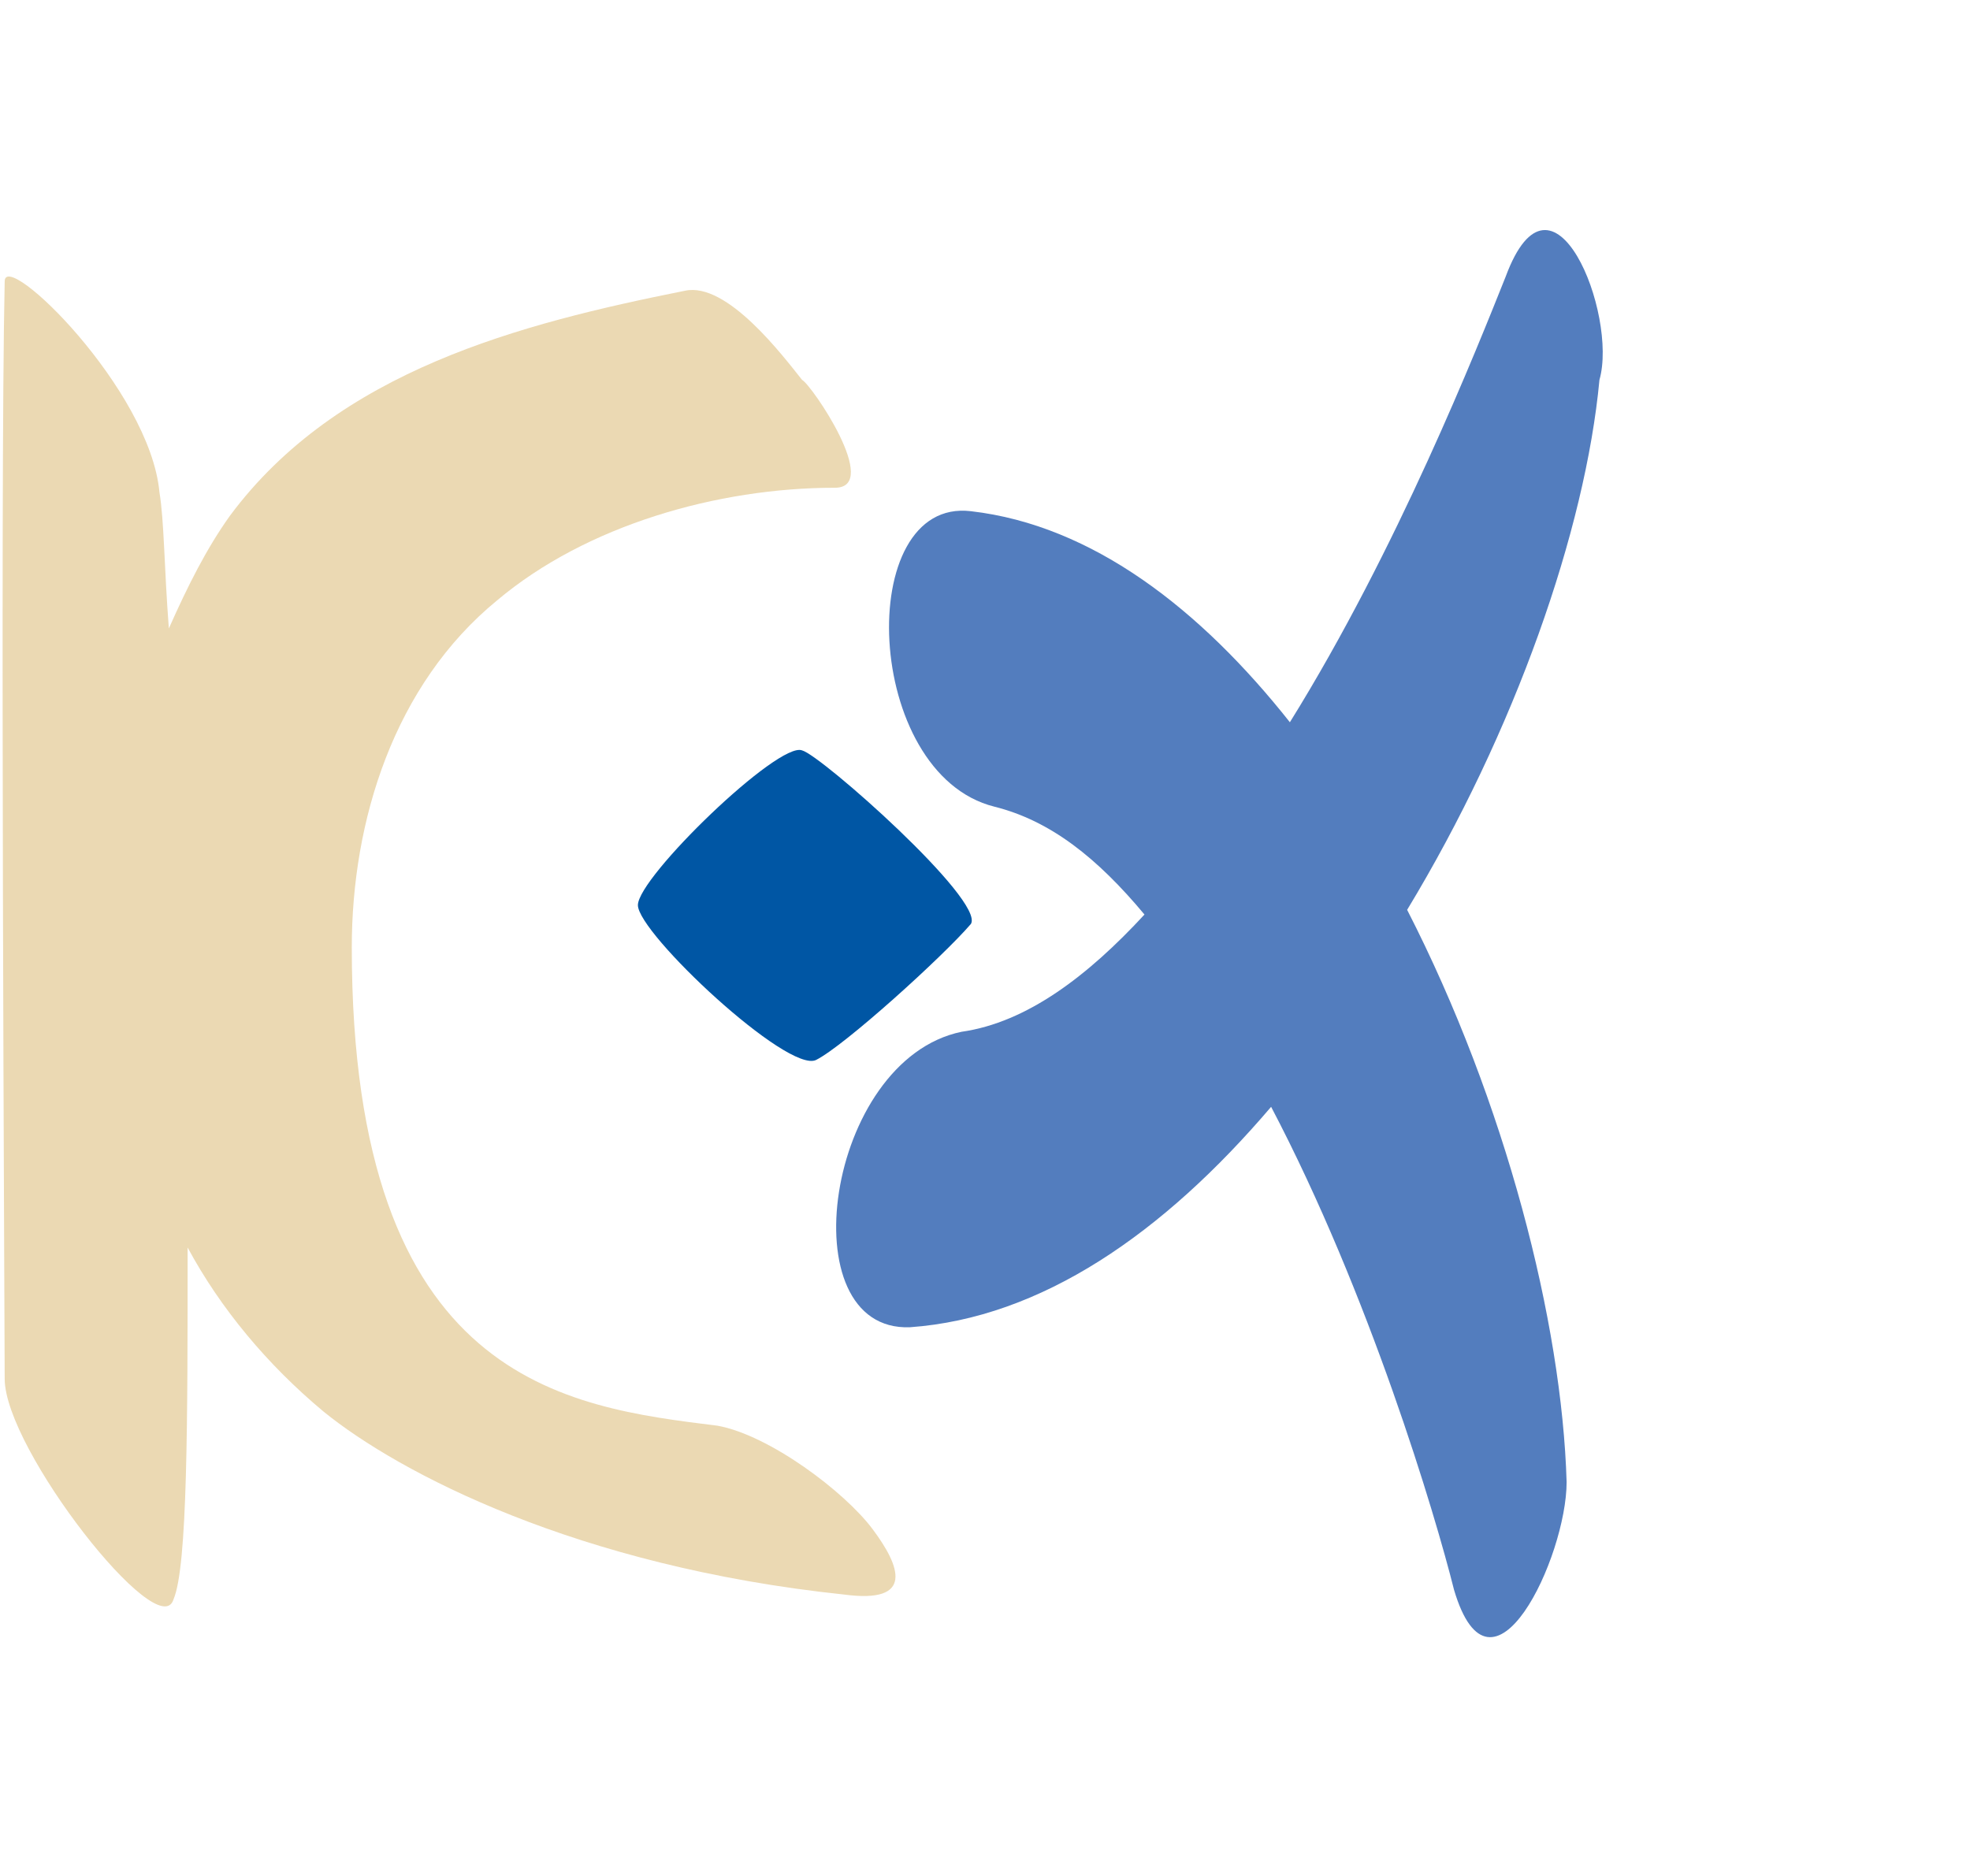
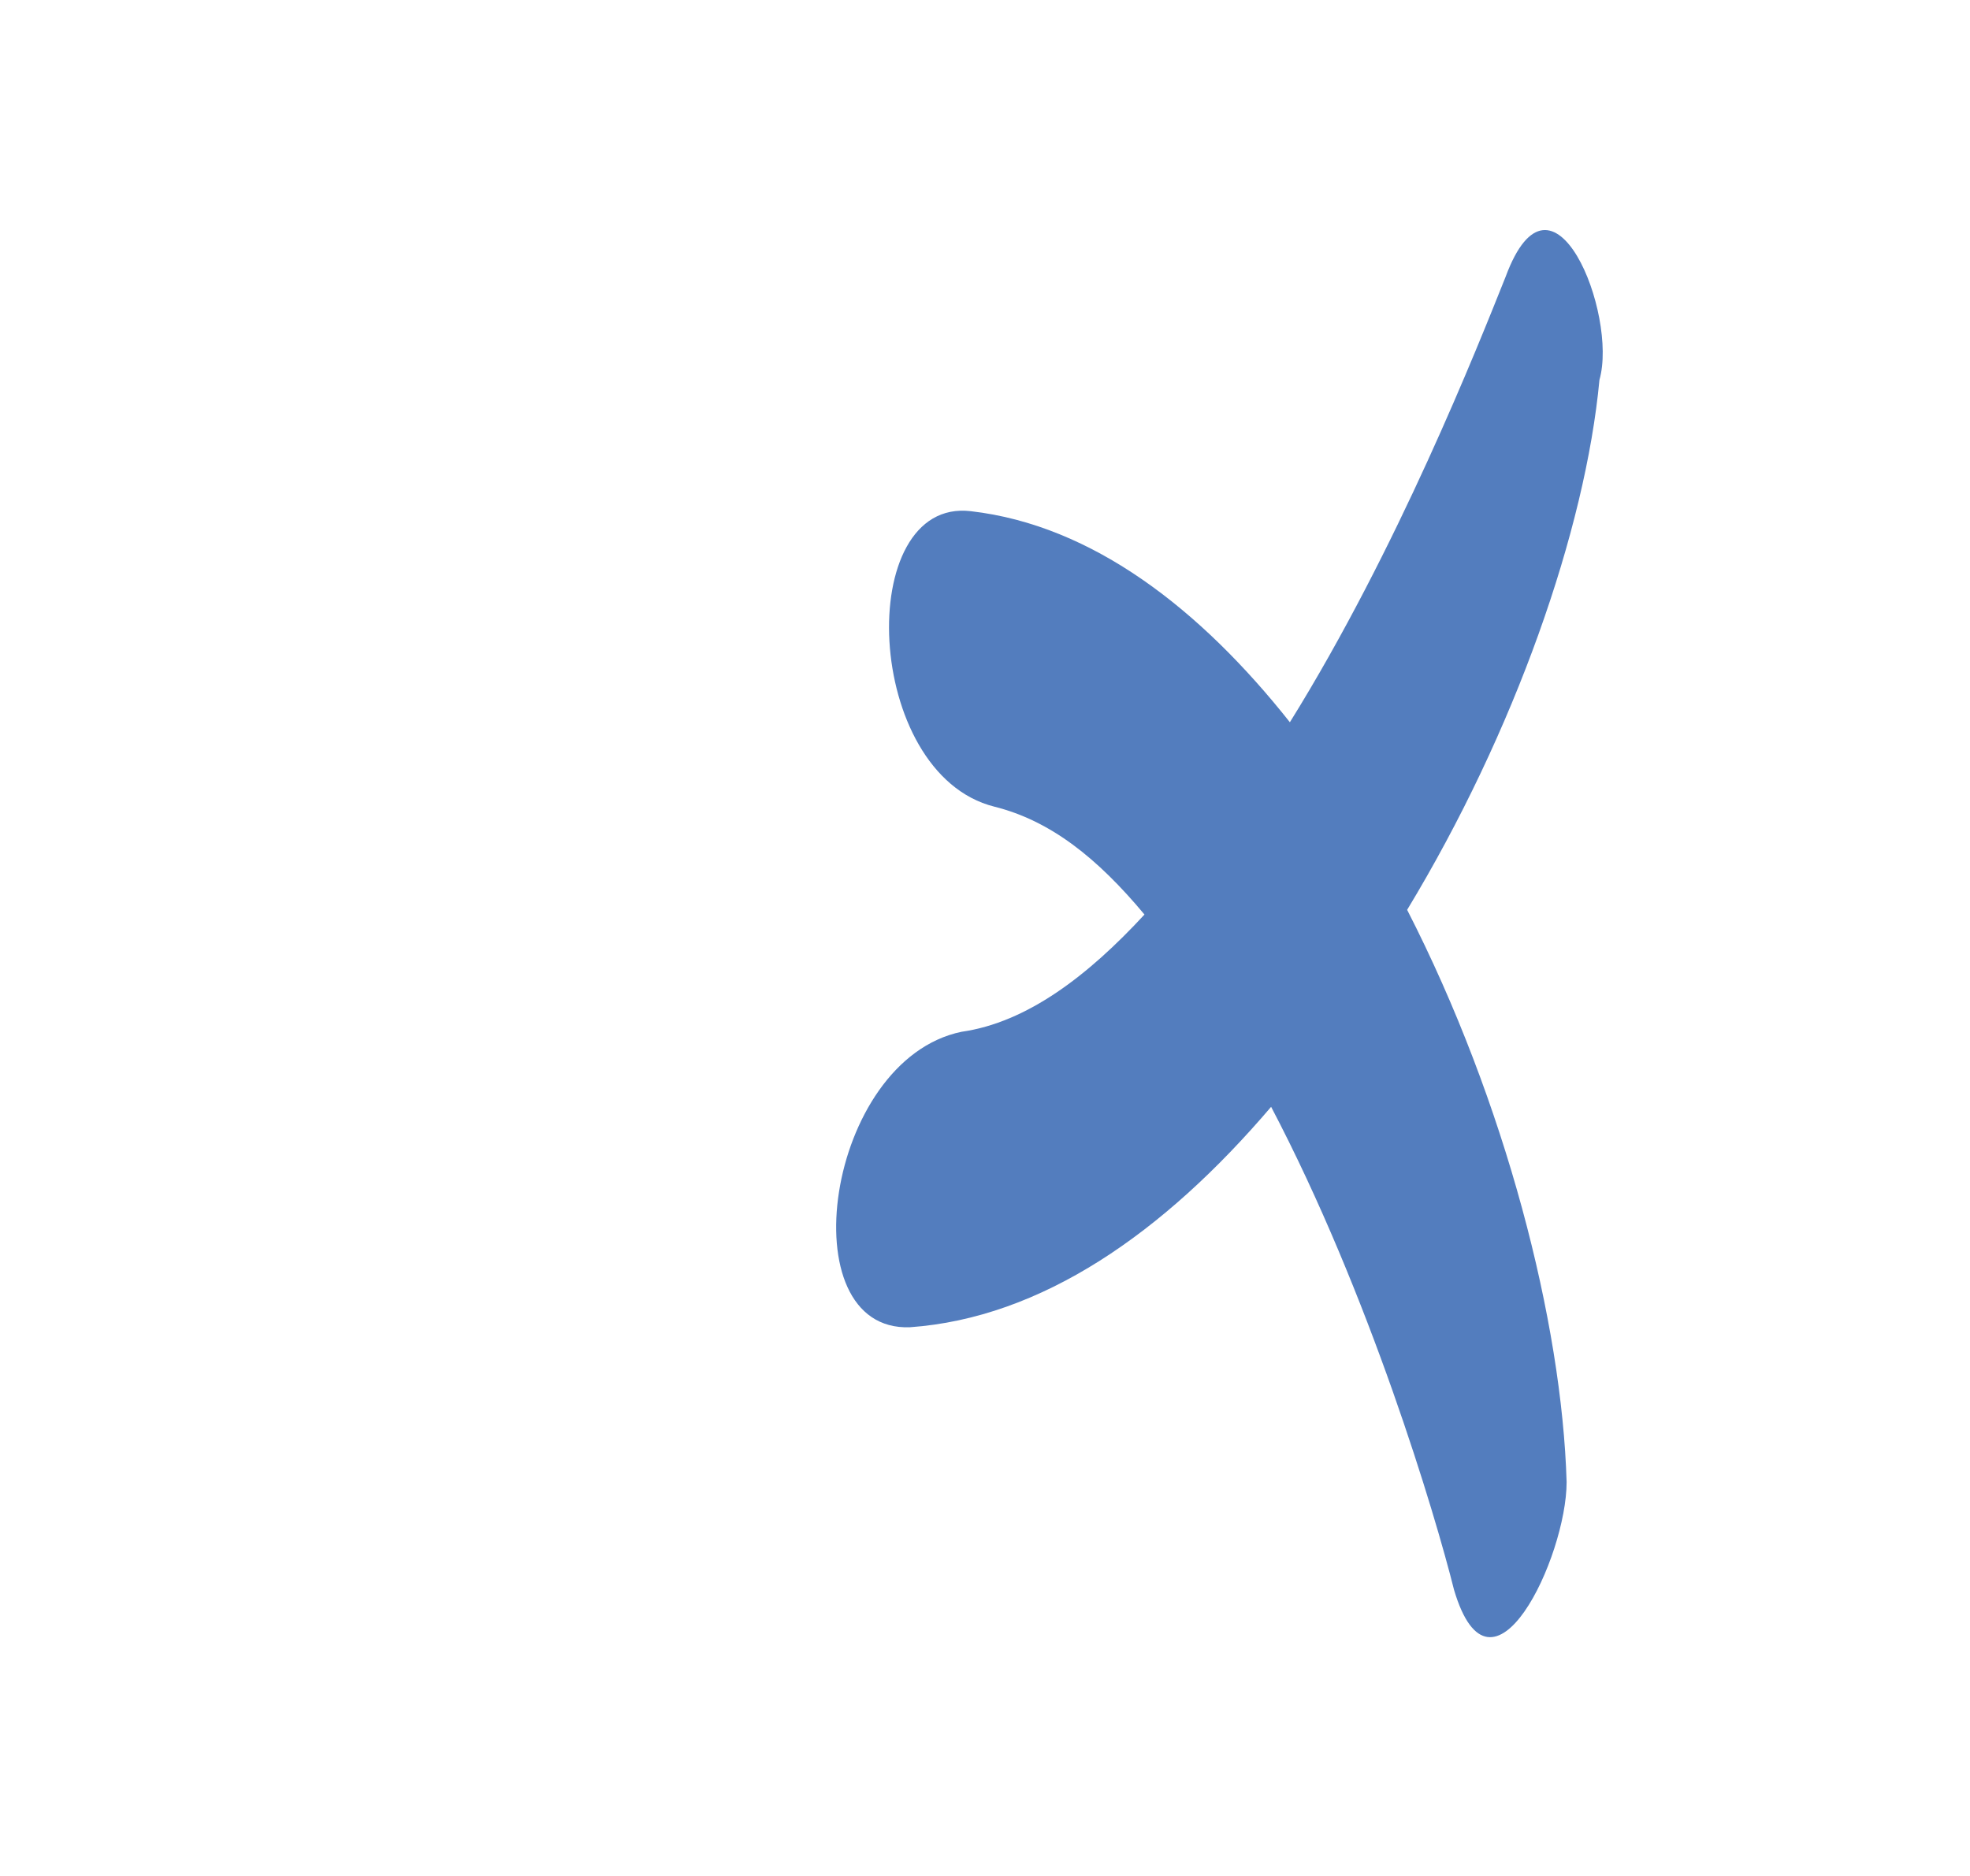
<svg xmlns="http://www.w3.org/2000/svg" viewBox="0 0 42 40">
-   <path fill="#0056a4" d="M17.4 22.6c.6-.3 2.7-2.2 3.3-2.9.3-.5-3.2-3.6-3.6-3.7-.5-.2-3.5 2.7-3.5 3.3s3.2 3.6 3.8 3.3z" />
  <path fill="#537dbe" d="M32.1 5.9c-.6 1.5-2.3 5.8-4.6 9.5-1.9-2.4-4.2-4.2-6.8-4.5-2.5-.3-2.3 5.6.5 6.3 1.2.3 2.2 1.1 3.2 2.3-1.2 1.3-2.5 2.3-3.9 2.5-2.9.6-3.7 6.4-1.1 6.3 2.8-.2 5.4-2 7.7-4.7 2.1 4 3.5 8.7 3.9 10.3.8 2.7 2.4-.7 2.4-2.3-.1-3.4-1.3-8.1-3.4-12.2 2.3-3.8 3.8-8.1 4.1-11.3.4-1.4-1-4.9-2-2.2z" />
-   <path fill="#ebd9b3" d="M18.6 32.6c-.6-.8-2.2-2-3.3-2.2-3.2-.4-7.8-.9-7.8-10.2 0-2.7.9-5.6 3.1-7.4 1.9-1.6 4.7-2.4 7.2-2.4 1 0-.5-2.2-.7-2.3-.4-.5-1.6-2.1-2.5-1.9-3.5.7-7.4 1.7-9.7 4.8-.5.7-.9 1.5-1.3 2.4-.1-1.3-.1-2.3-.2-2.9C3.2 8.3.1 5.3.1 6 0 10.5.1 28.3.1 29.4c0 1.5 3.3 5.7 3.6 4.7.3-.7.3-3.8.3-7.5.7 1.3 1.7 2.5 2.9 3.5 1.6 1.3 5.4 3.3 11.1 3.9 1.5.2 1.2-.6.6-1.4z" />
</svg>